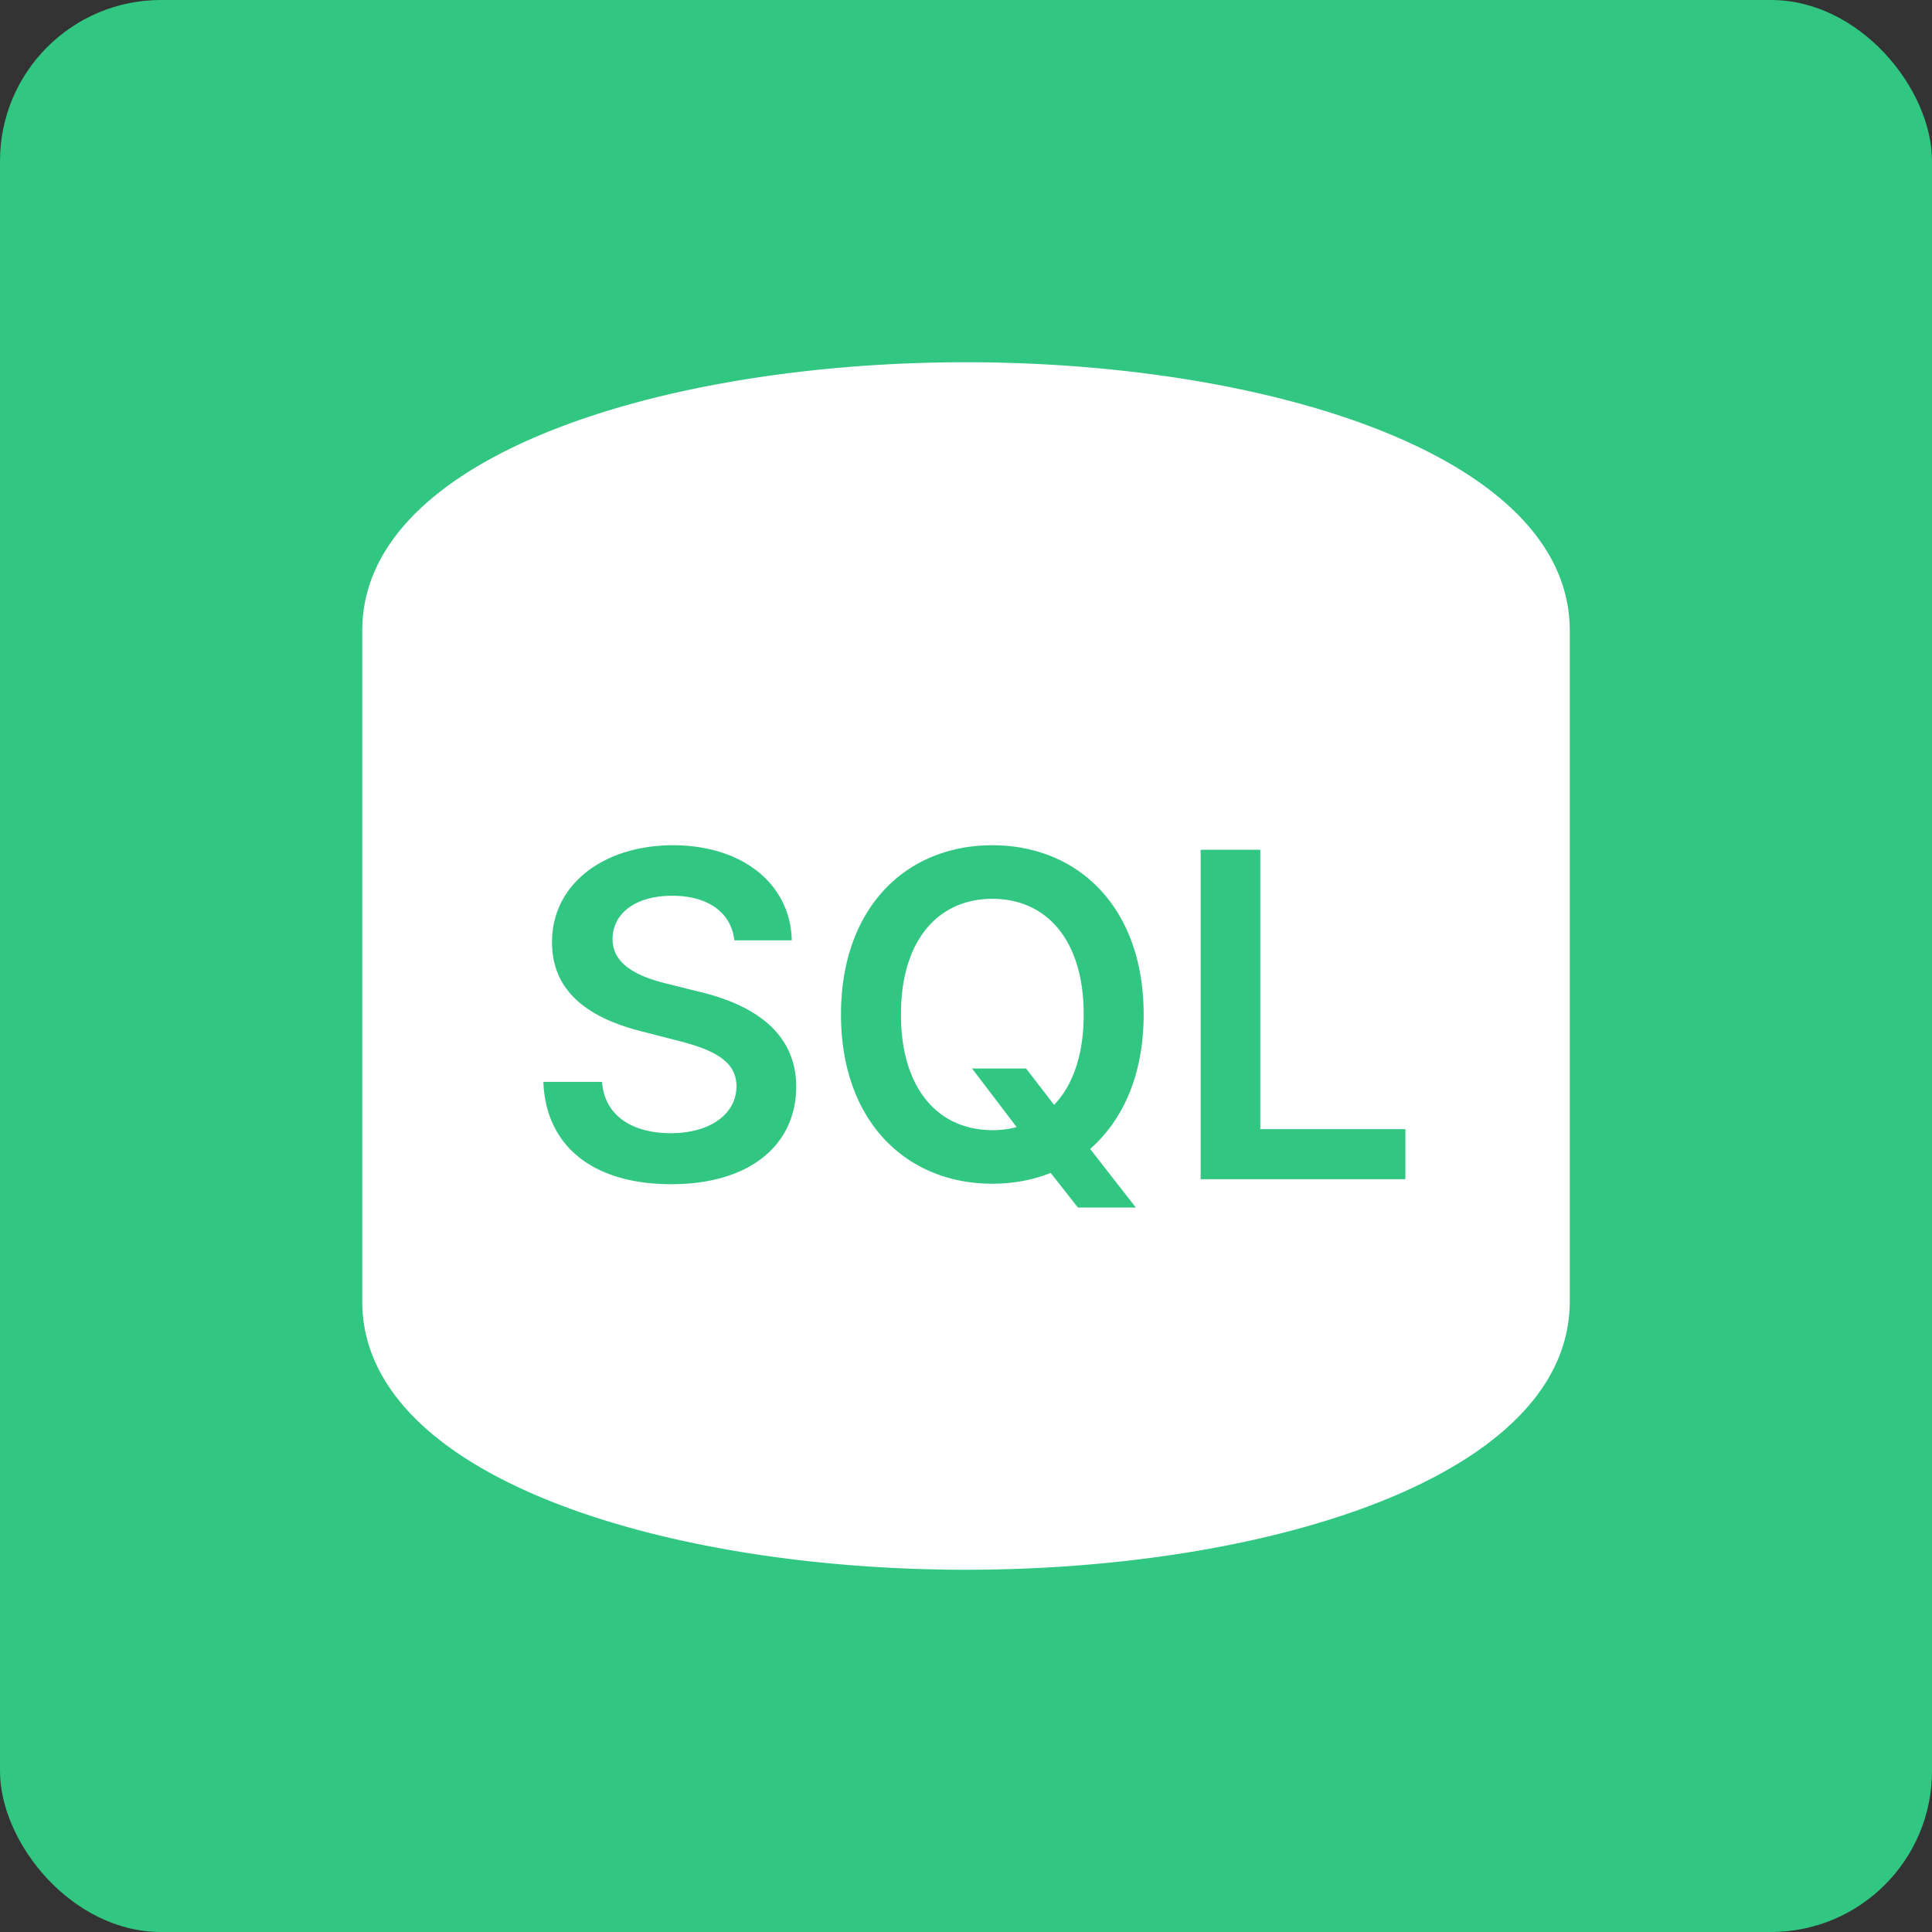
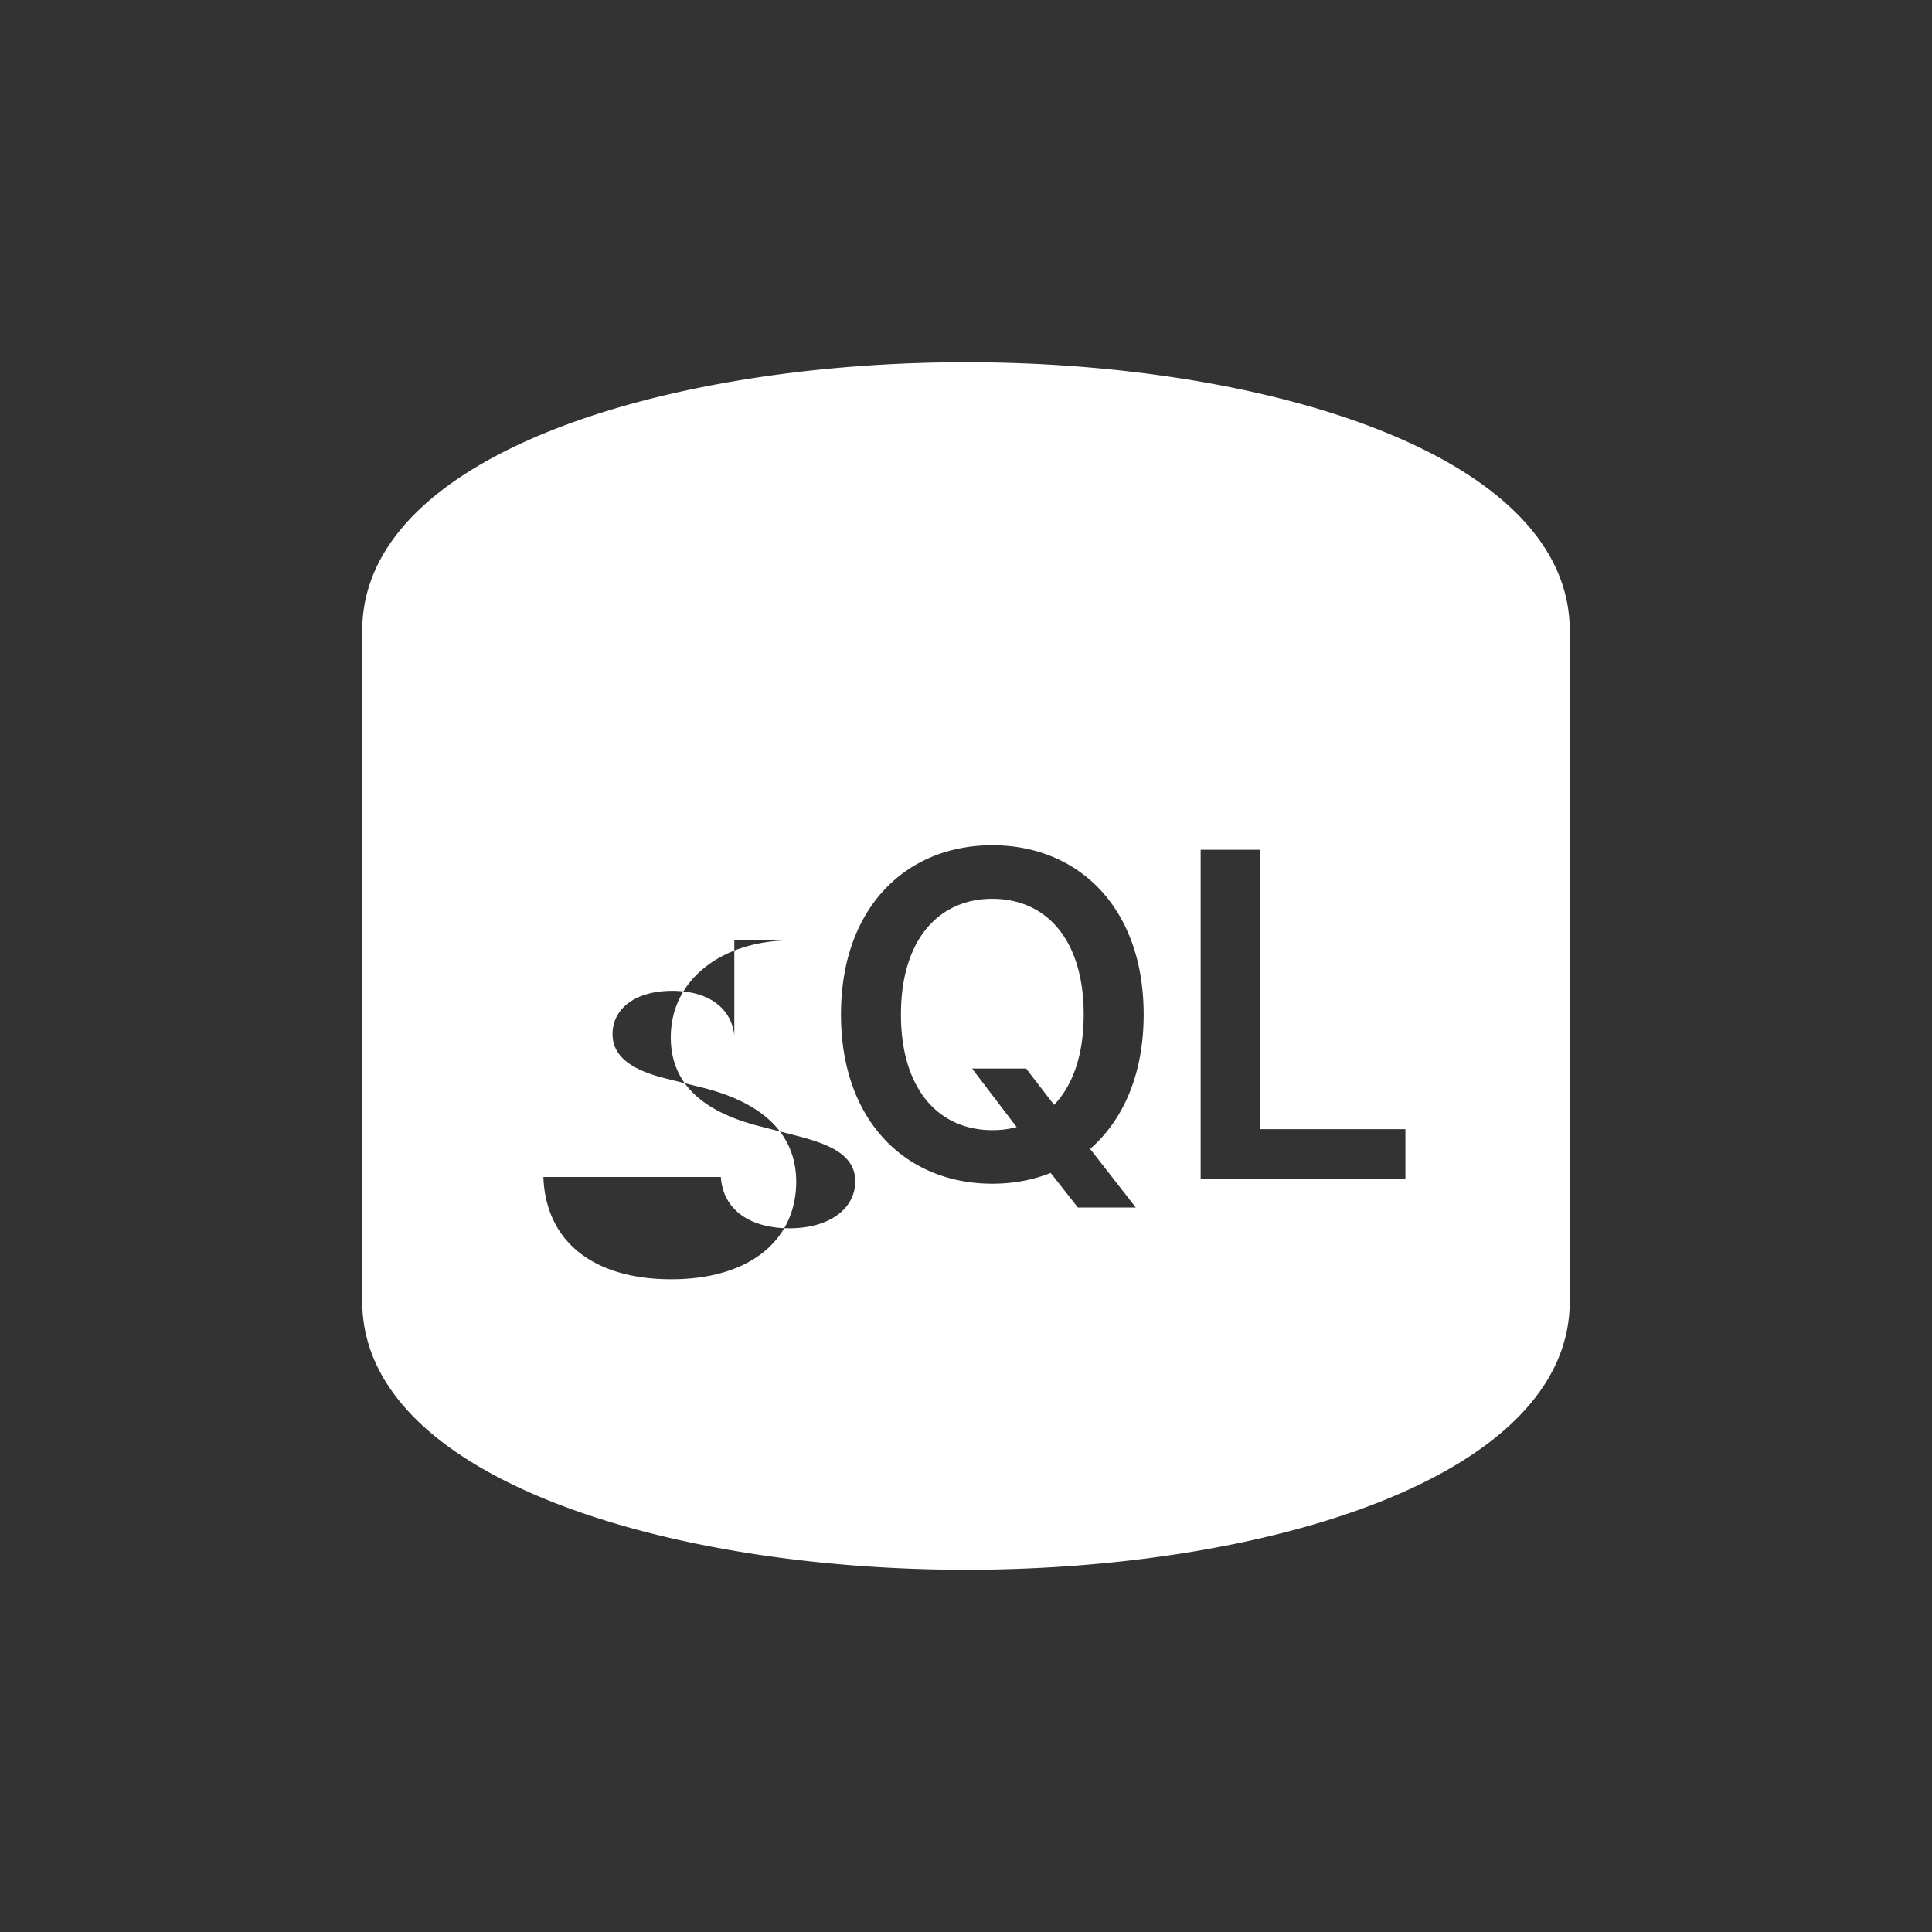
<svg xmlns="http://www.w3.org/2000/svg" width="48" height="48" viewBox="0 0 48 48">
  <rect x="0" y="0" width="48" height="48" fill="#333333" stroke="none" />
  <defs />
  <g fill="none" fill-rule="evenodd">
-     <rect width="48" height="48" fill="#31C783" rx="4" />
    <path d="M6 6h36v36H6z" />
-     <path fill="#FFF" d="M24 9c7.455 0 15 2.29 15 6.667v16.666C39 36.71 31.455 39 24 39S9 36.71 9 32.333V15.667C9 11.29 16.545 9 24 9zm-5.756 14.362h1.427C19.643 21.979 18.464 21 16.72 21c-1.718 0-3.01.967-3.005 2.414 0 1.175.835 1.85 2.182 2.198l.931.24c.883.223 1.467.5 1.47 1.135-.003.7-.667 1.167-1.634 1.167-.927 0-1.646-.416-1.706-1.275H13.5c.06 1.626 1.27 2.542 3.177 2.542 1.962 0 3.101-.98 3.105-2.422-.004-1.42-1.175-2.066-2.405-2.358l-.768-.192c-.671-.16-1.399-.444-1.39-1.127.003-.616.555-1.067 1.482-1.067.883 0 1.467.412 1.543 1.107zm10.17 1.842c0-2.645-1.614-4.204-3.76-4.204-2.15 0-3.76 1.559-3.76 4.204 0 2.642 1.61 4.205 3.76 4.205.52 0 1.007-.092 1.45-.268l.676.859h1.439l-1.135-1.455c.823-.72 1.33-1.858 1.33-3.34zm-4.263 1.343l1.107 1.455a2.291 2.291 0 0 1-.604.076c-1.33 0-2.27-1.011-2.27-2.874 0-1.862.94-2.873 2.27-2.873 1.335 0 2.27 1.01 2.27 2.873 0 1.007-.272 1.763-.735 2.246l-.696-.903h-1.342zm5.679 2.75h5.087v-1.243h-3.605v-6.942H29.83v8.185z" />
+     <path fill="#FFF" d="M24 9c7.455 0 15 2.29 15 6.667v16.666C39 36.71 31.455 39 24 39S9 36.71 9 32.333V15.667C9 11.29 16.545 9 24 9zm-5.756 14.362h1.427c-1.718 0-3.01.967-3.005 2.414 0 1.175.835 1.85 2.182 2.198l.931.24c.883.223 1.467.5 1.47 1.135-.003.7-.667 1.167-1.634 1.167-.927 0-1.646-.416-1.706-1.275H13.5c.06 1.626 1.27 2.542 3.177 2.542 1.962 0 3.101-.98 3.105-2.422-.004-1.42-1.175-2.066-2.405-2.358l-.768-.192c-.671-.16-1.399-.444-1.39-1.127.003-.616.555-1.067 1.482-1.067.883 0 1.467.412 1.543 1.107zm10.17 1.842c0-2.645-1.614-4.204-3.76-4.204-2.15 0-3.76 1.559-3.76 4.204 0 2.642 1.61 4.205 3.76 4.205.52 0 1.007-.092 1.45-.268l.676.859h1.439l-1.135-1.455c.823-.72 1.33-1.858 1.33-3.34zm-4.263 1.343l1.107 1.455a2.291 2.291 0 0 1-.604.076c-1.33 0-2.27-1.011-2.27-2.874 0-1.862.94-2.873 2.27-2.873 1.335 0 2.27 1.01 2.27 2.873 0 1.007-.272 1.763-.735 2.246l-.696-.903h-1.342zm5.679 2.75h5.087v-1.243h-3.605v-6.942H29.83v8.185z" />
  </g>
</svg>